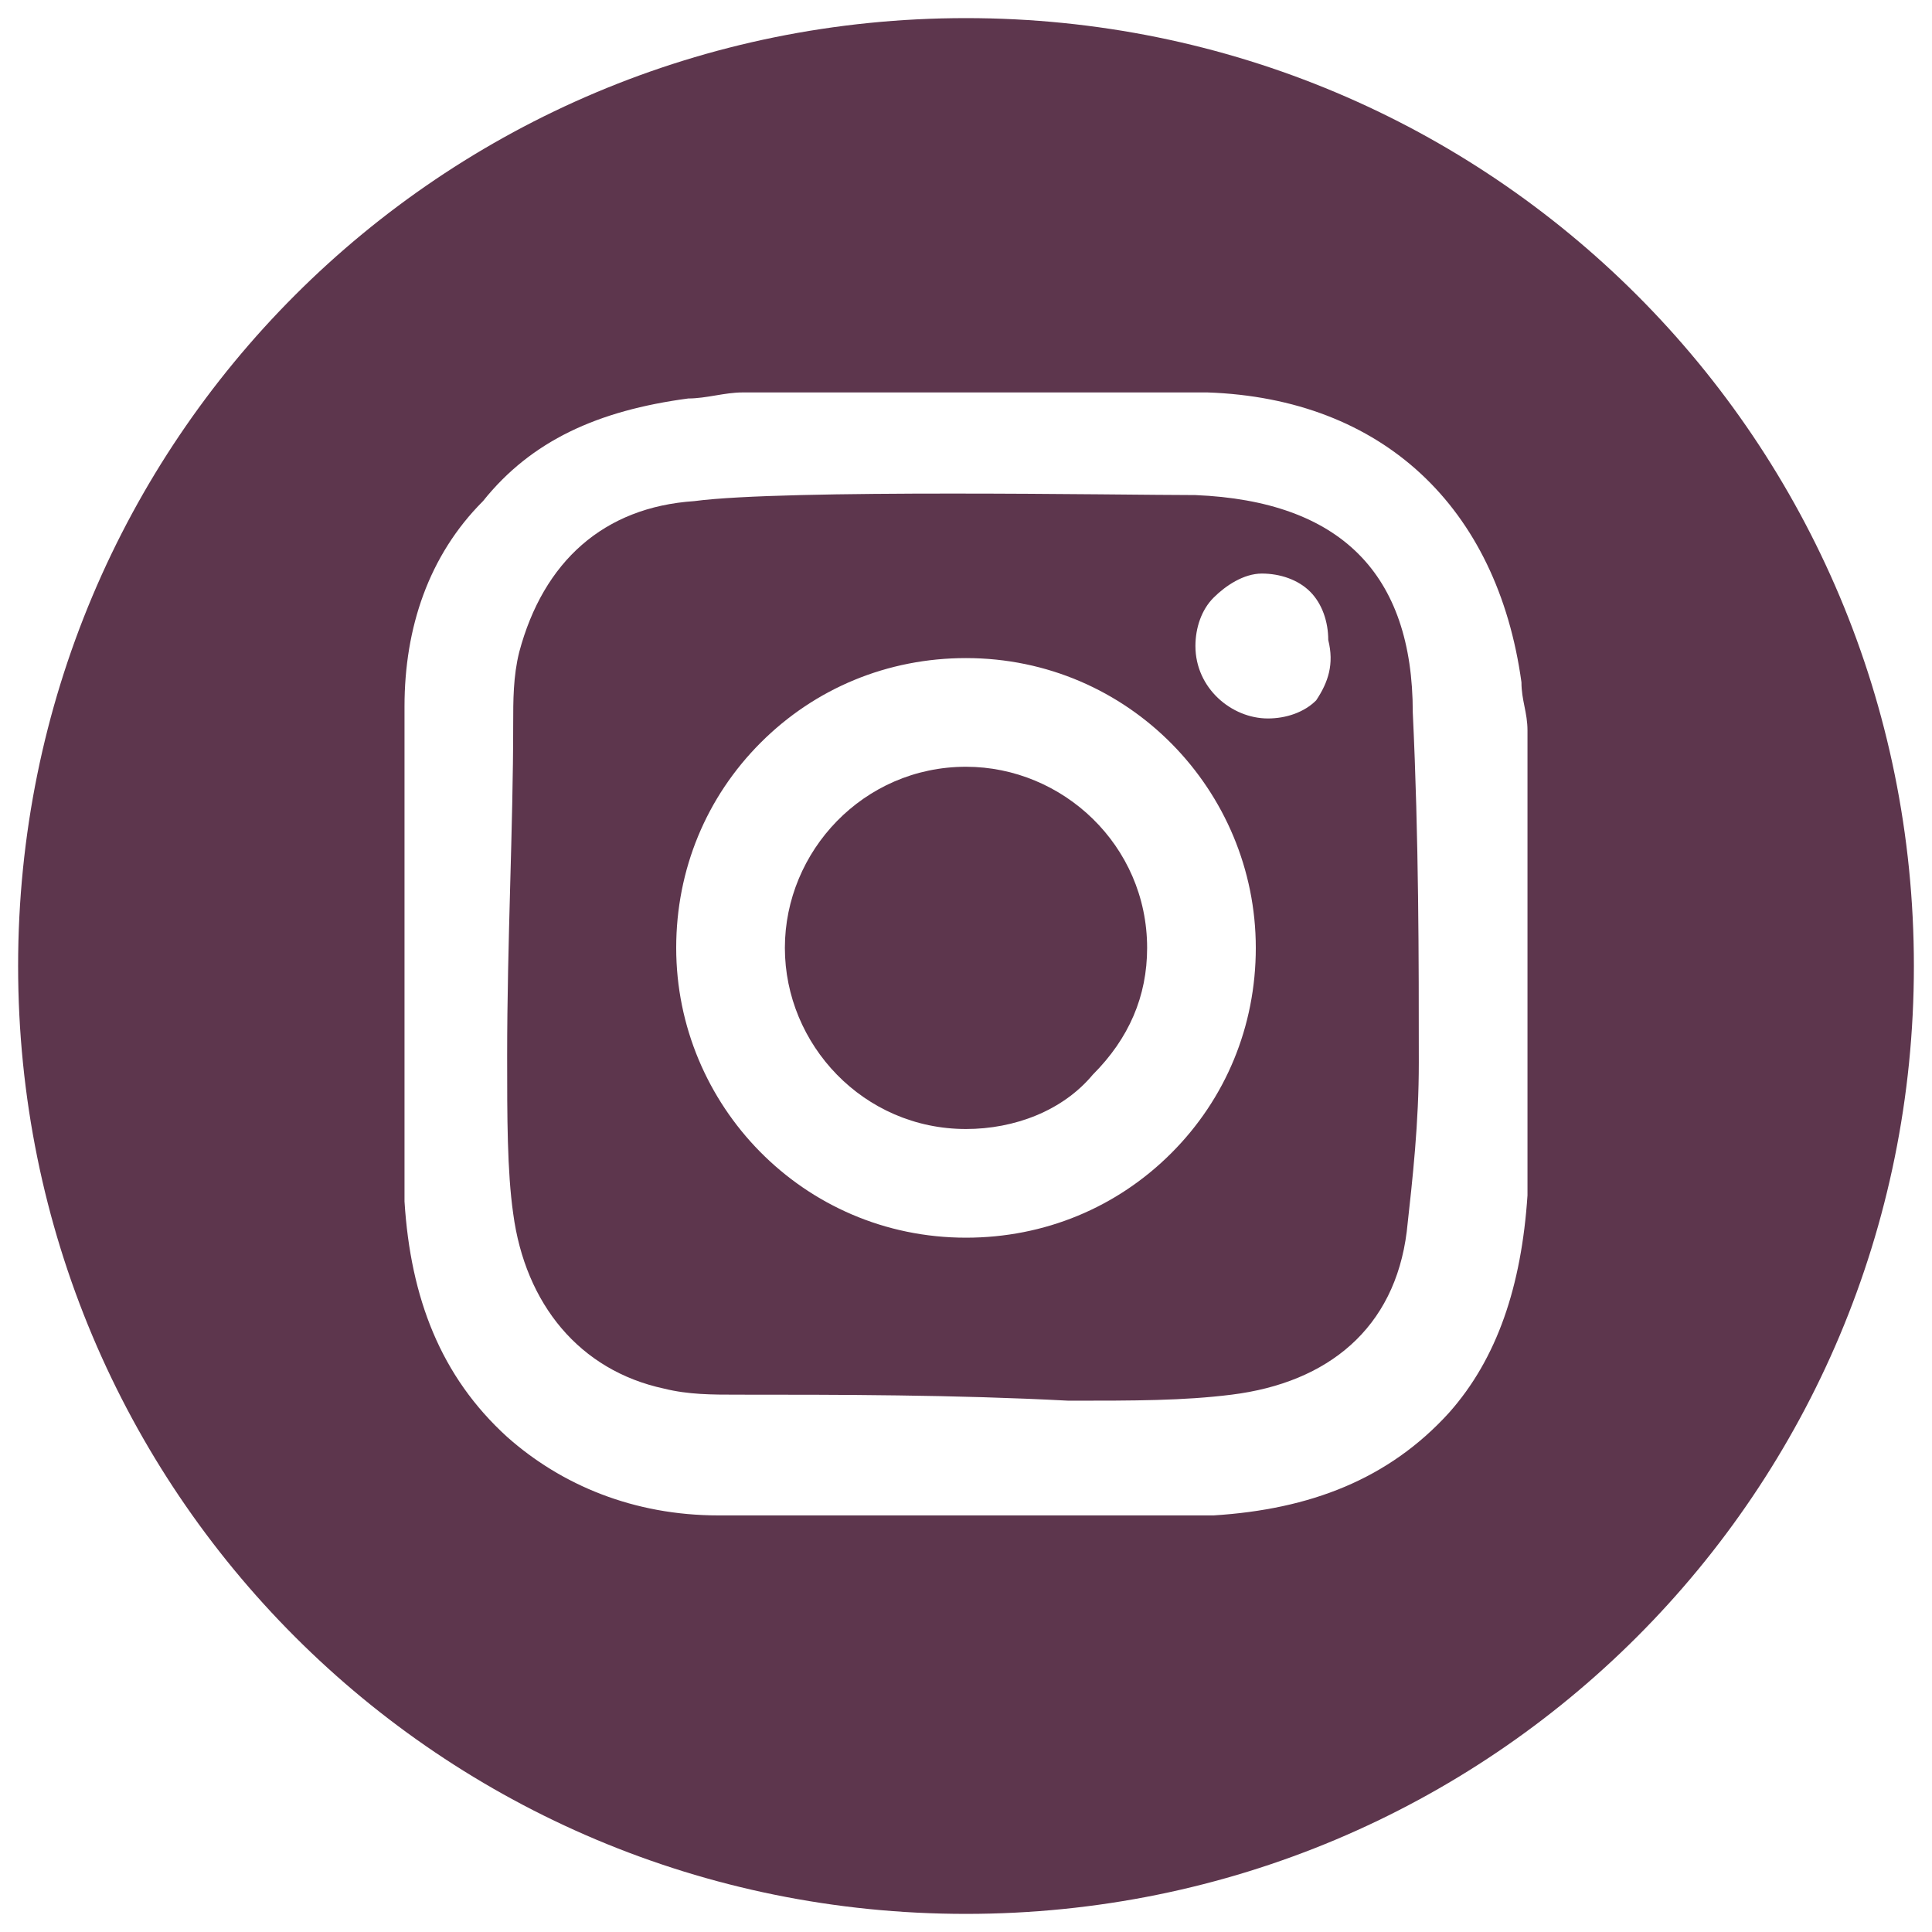
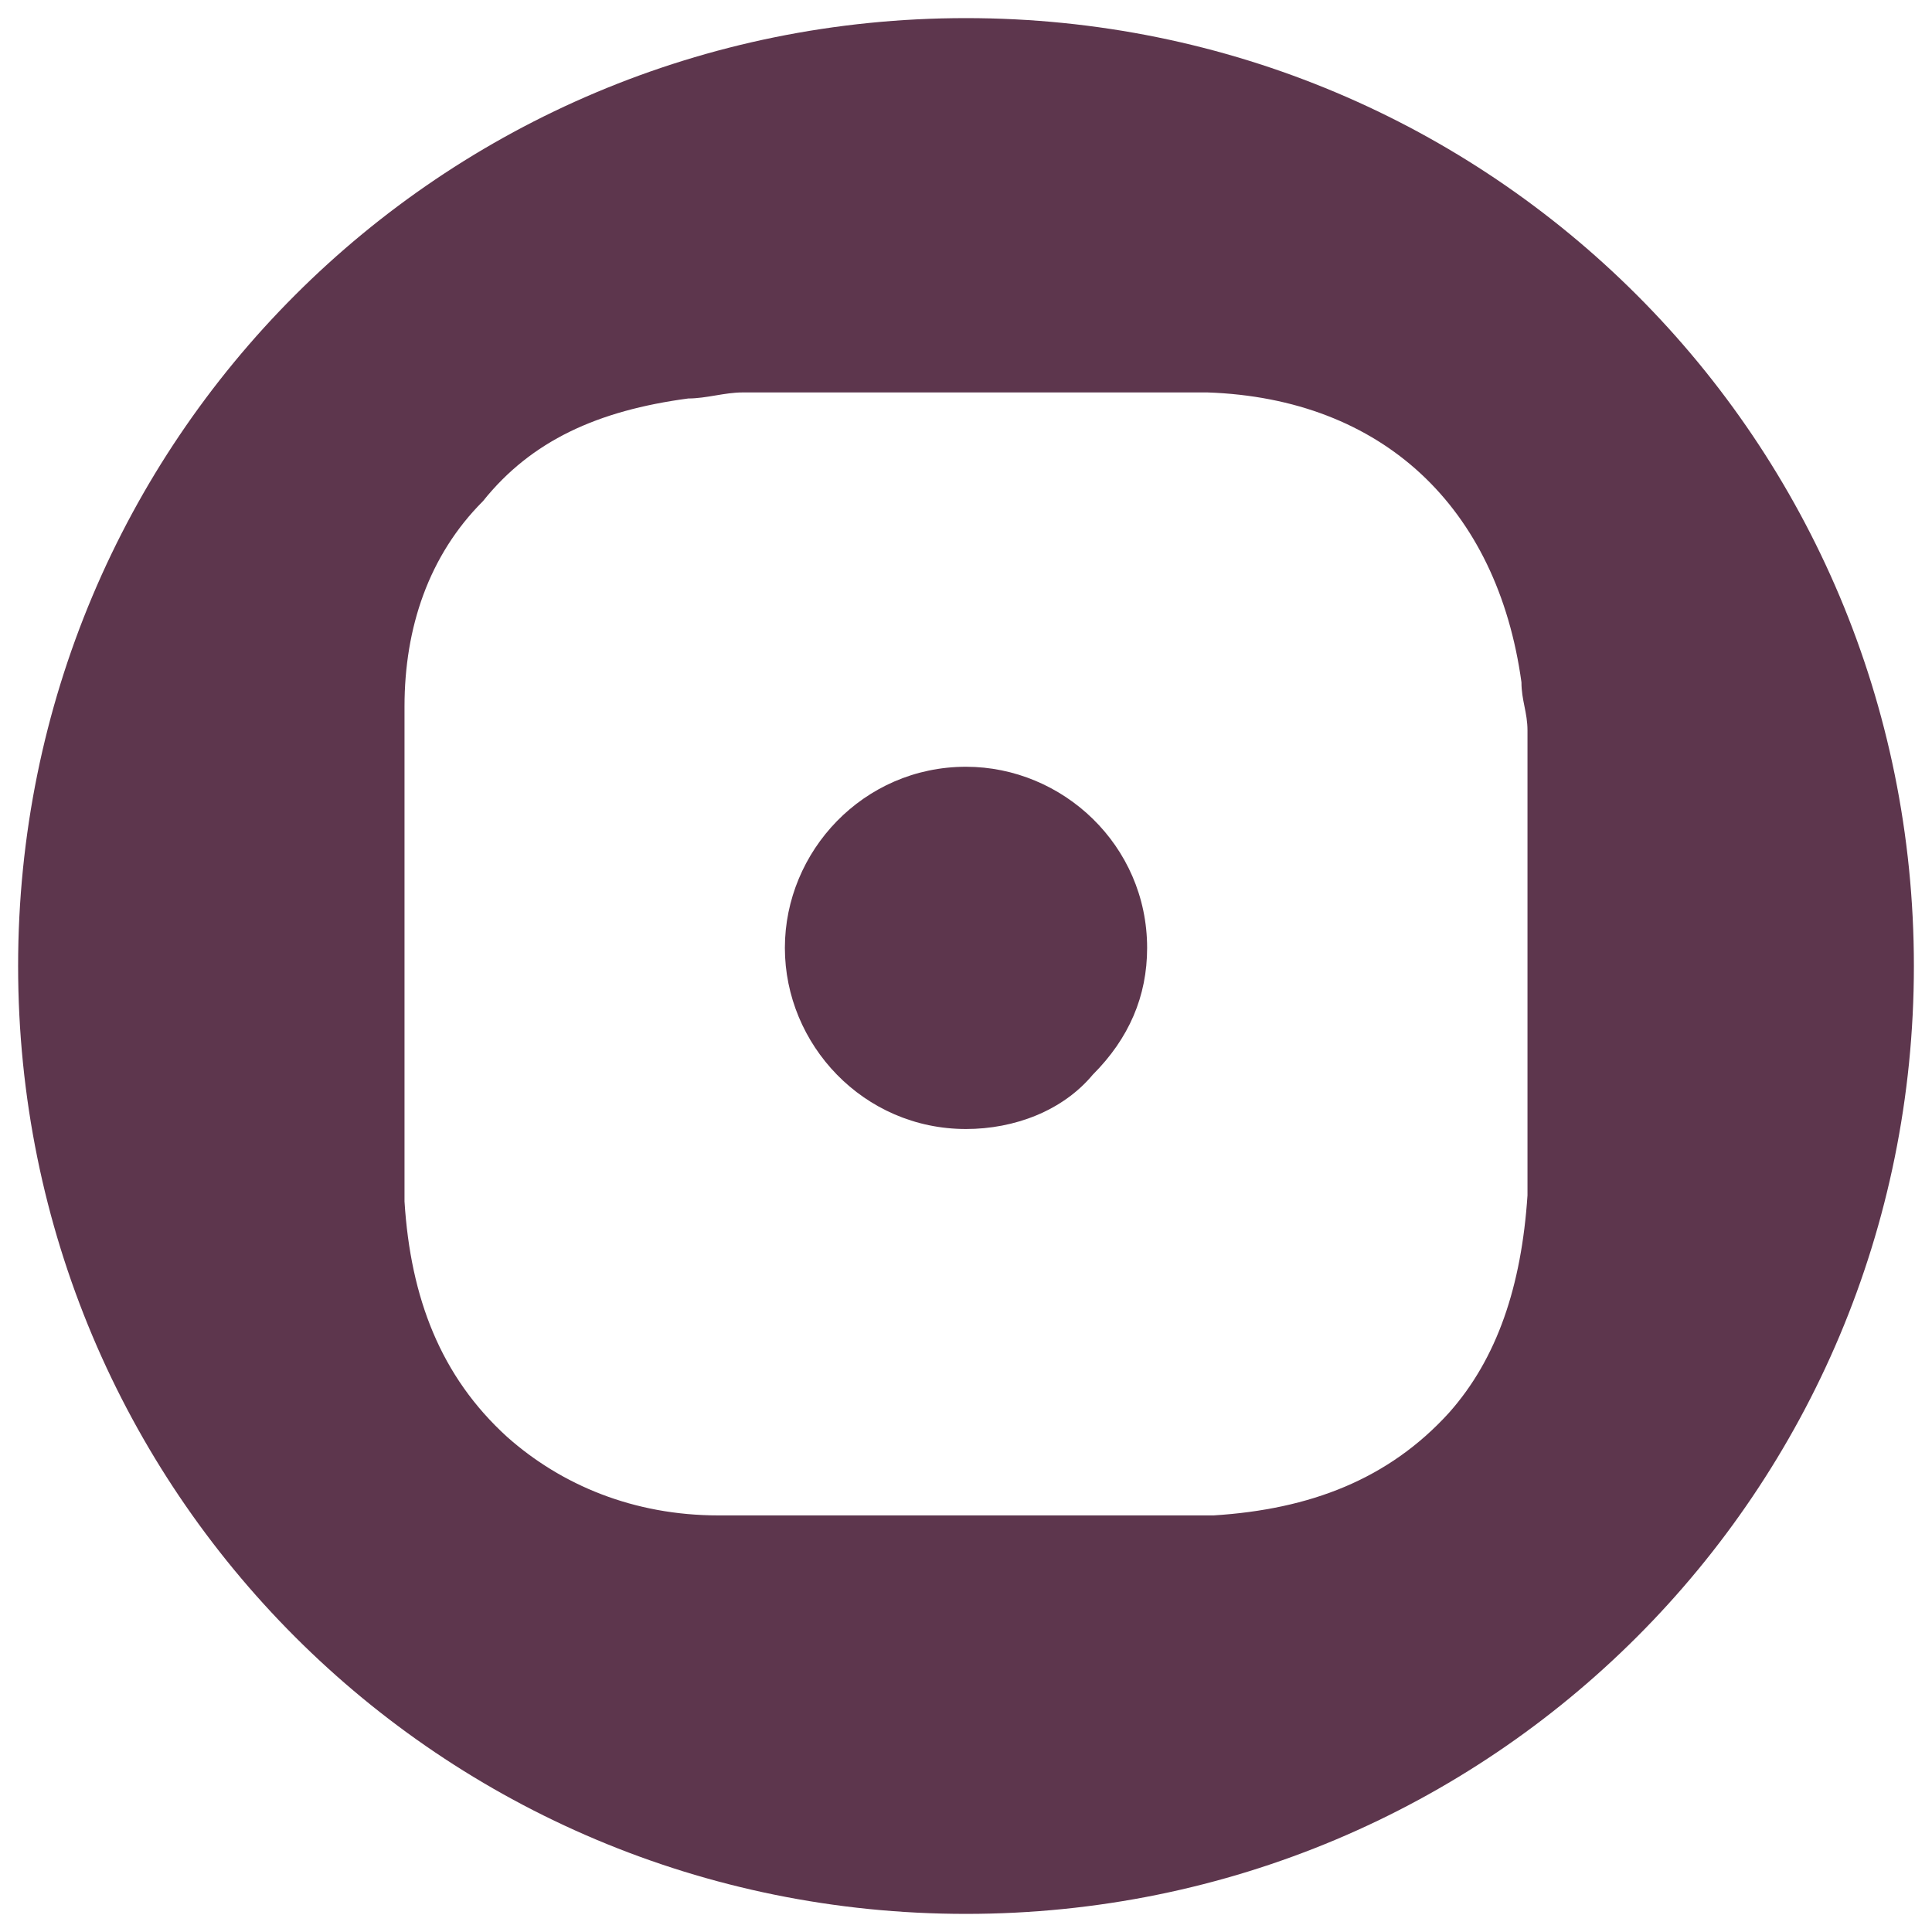
<svg xmlns="http://www.w3.org/2000/svg" version="1.1" id="Layer_1" x="0px" y="0px" viewBox="0 0 32 32" style="enable-background:new 0 0 32 32;" xml:space="preserve">
  <style type="text/css">
	.st0{fill:#5D364D;}
</style>
  <g>
-     <path class="st0" d="M19.8,8.2c-1.2,0-6.8-0.1-8.3,0.1C10,8.4,9,9.3,8.6,10.8c-0.1,0.4-0.1,0.8-0.1,1.2c0,1.7-0.1,3.6-0.1,5.5   c0,1,0,1.9,0.1,2.6c0.2,1.5,1.1,2.6,2.5,2.9c0.4,0.1,0.8,0.1,1.2,0.1c1.7,0,3.6,0,5.5,0.1c1.1,0,1.9,0,2.7-0.1   c1.6-0.2,2.7-1.1,2.9-2.7c0.1-0.9,0.2-1.8,0.2-2.8c0-1.7,0-3.7-0.1-5.8C23.4,9.5,22.2,8.3,19.8,8.2z M19.4,19.1   c-0.9,0.9-2.1,1.4-3.4,1.4c0,0,0,0,0,0c-2.7,0-4.8-2.2-4.8-4.8c0-1.3,0.5-2.5,1.4-3.4c0.9-0.9,2.1-1.4,3.4-1.4c0,0,0,0,0,0   c2.7,0,4.8,2.2,4.8,4.8C20.8,17,20.3,18.2,19.4,19.1z M21.8,11.6c-0.2,0.2-0.5,0.3-0.8,0.3c0,0,0,0,0,0c-0.6,0-1.2-0.5-1.2-1.2   c0-0.3,0.1-0.6,0.3-0.8c0.2-0.2,0.5-0.4,0.8-0.4c0,0,0,0,0,0c0.3,0,0.6,0.1,0.8,0.3c0.2,0.2,0.3,0.5,0.3,0.8   C22.1,11,22,11.3,21.8,11.6z" />
    <path class="st0" d="M16,12.7C16,12.7,16,12.7,16,12.7c-1.7,0-3,1.4-3,3s1.3,3,3,3c0,0,0,0,0,0c0.8,0,1.6-0.3,2.1-0.9   c0.6-0.6,0.9-1.3,0.9-2.1C19,14,17.6,12.7,16,12.7z" />
    <path class="st0" d="M16,0.3C7.3,0.3,0.3,7.3,0.3,16s7,15.7,15.7,15.7s15.7-7,15.7-15.7S24.7,0.3,16,0.3z M25.3,19l0,0.2   c0,0.2,0,0.4,0,0.6c-0.1,1.5-0.5,2.7-1.3,3.6c-1,1.1-2.3,1.6-3.9,1.7c-1.3,0-2.6,0-4,0c-1.3,0-2.7,0-4.2,0c-1.4,0-2.6-0.5-3.5-1.3   c-1.1-1-1.6-2.3-1.7-3.9c0-2.5,0-5.2,0-8.2c0-1.3,0.4-2.5,1.3-3.4c0.8-1,1.9-1.5,3.4-1.7c0.3,0,0.6-0.1,0.9-0.1c0.1,0,0.3,0,0.4,0   l6.6,0c0.1,0,0.2,0,0.2,0c0.2,0,0.4,0,0.5,0c2.9,0.1,4.8,1.9,5.2,4.8c0,0.3,0.1,0.5,0.1,0.8c0,0.1,0,0.3,0,0.4l0,0V19z" />
  </g>
</svg>